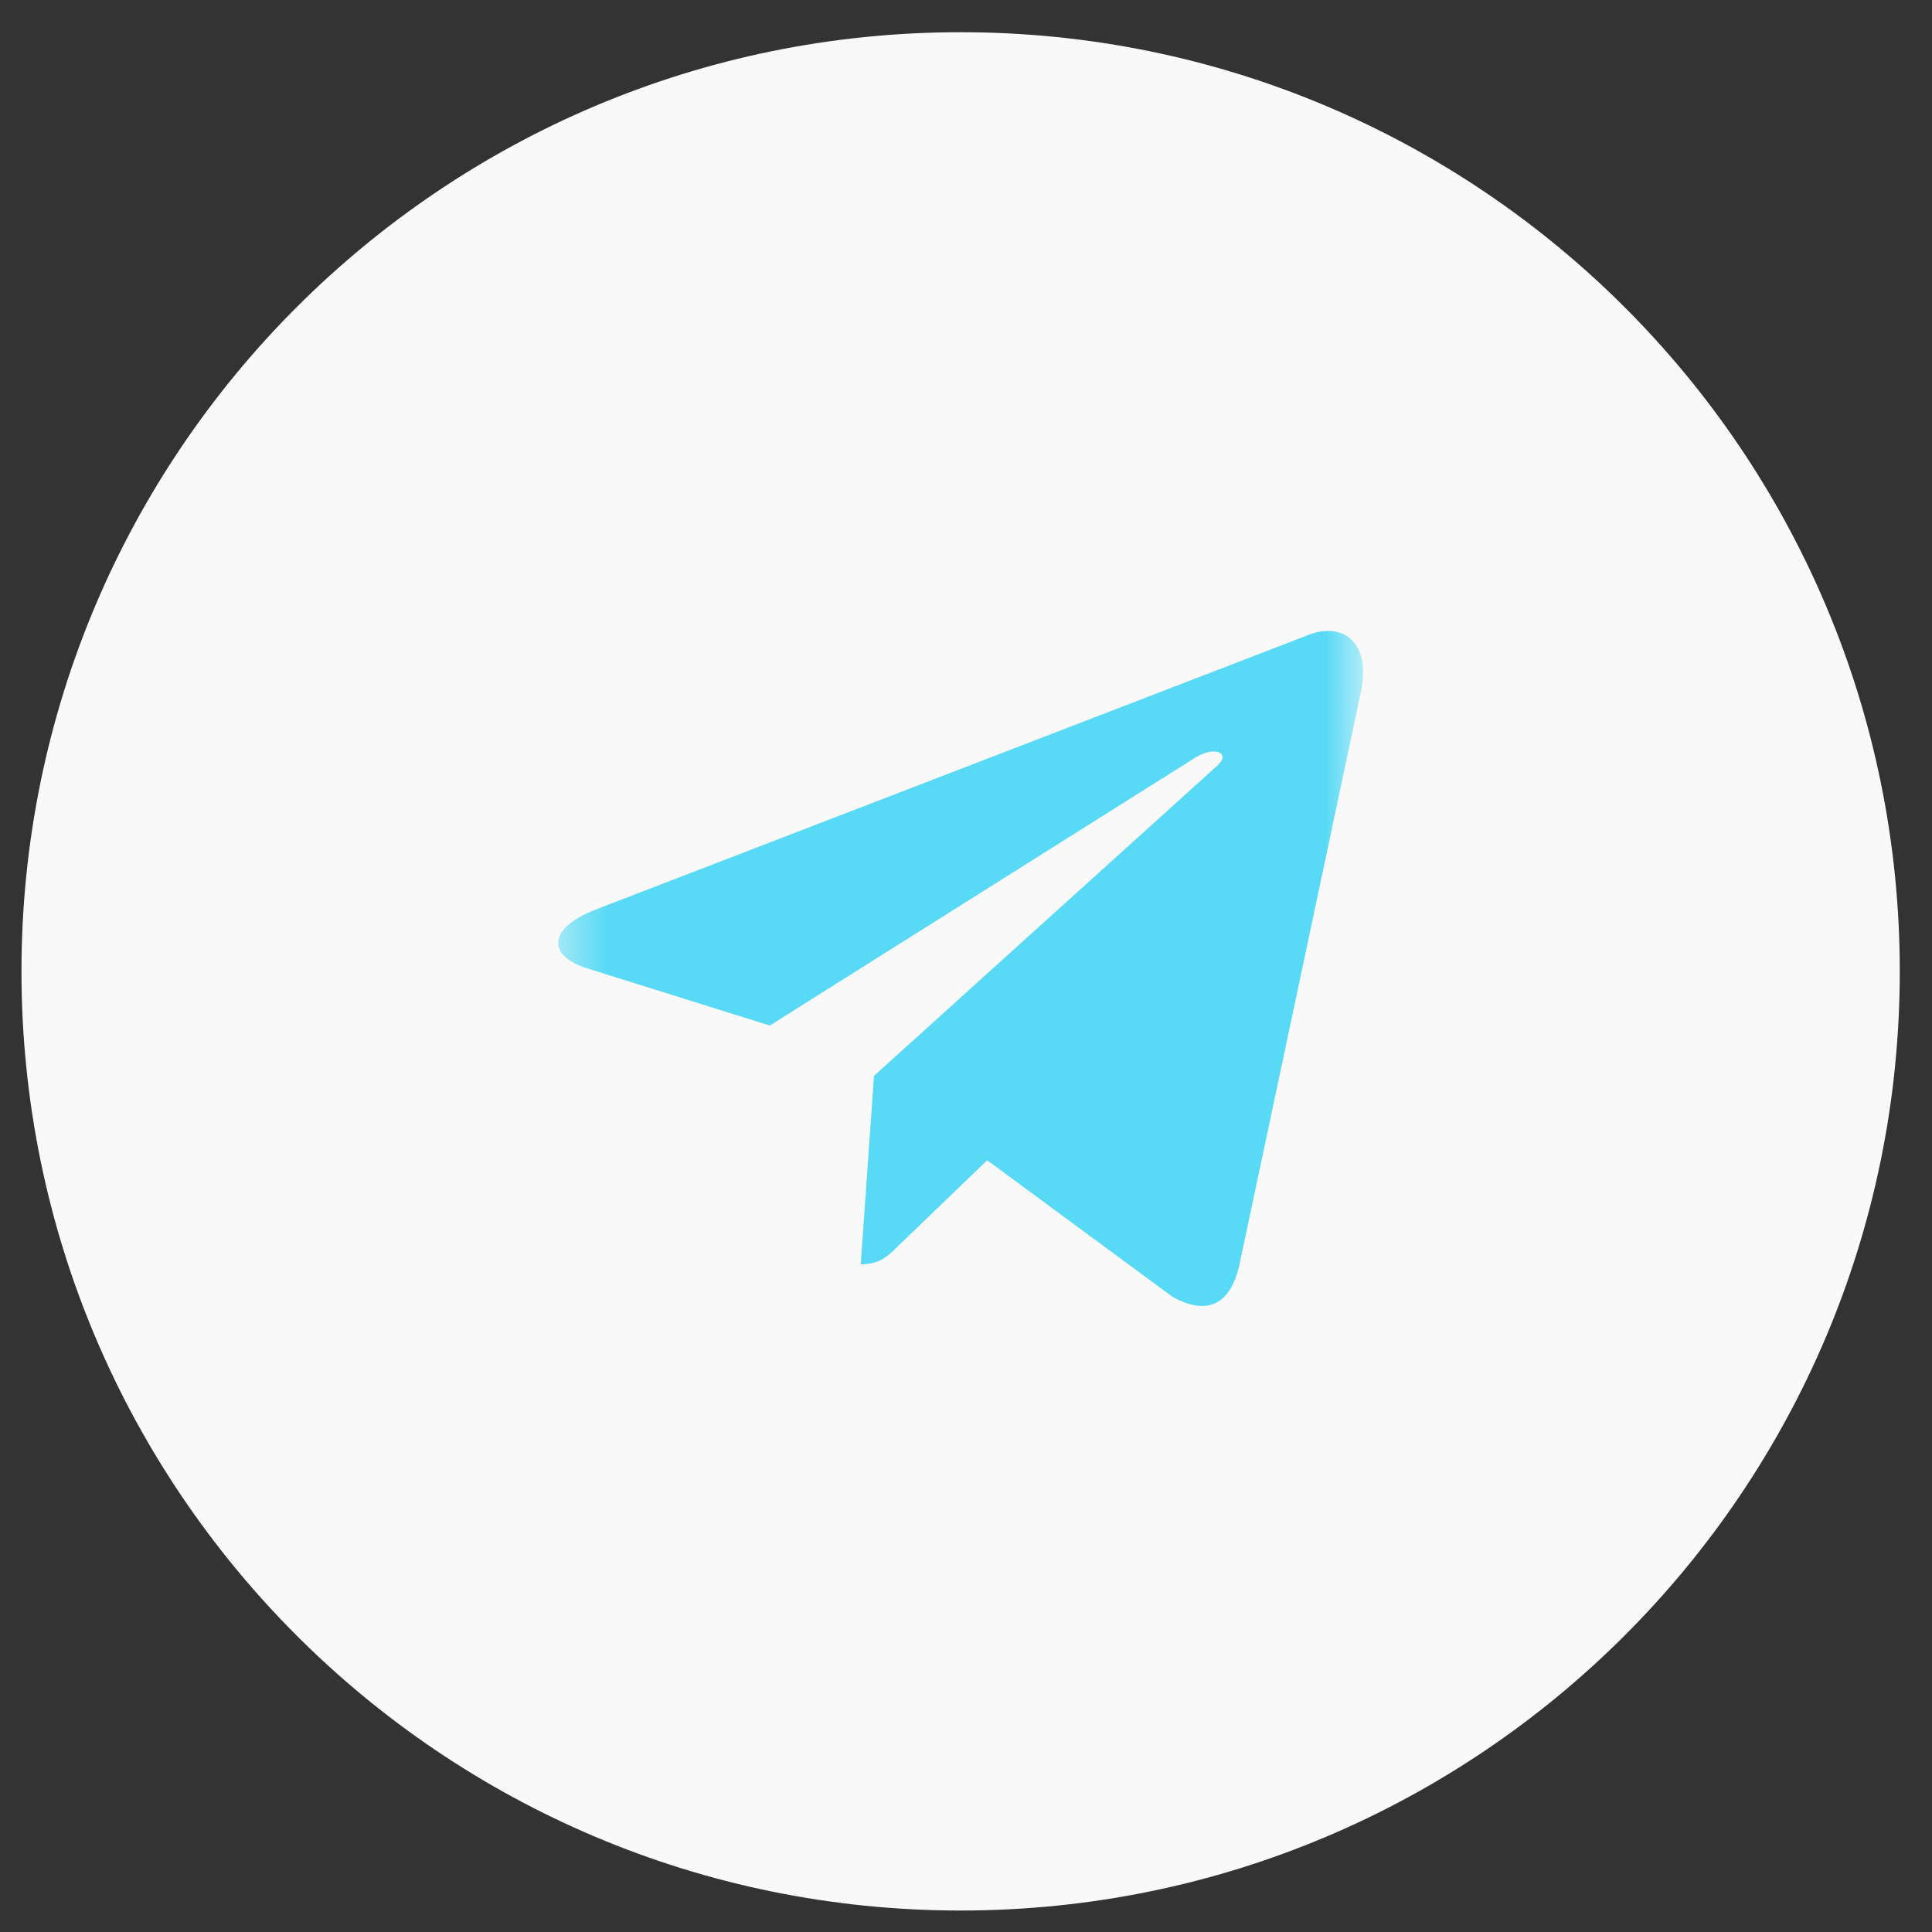
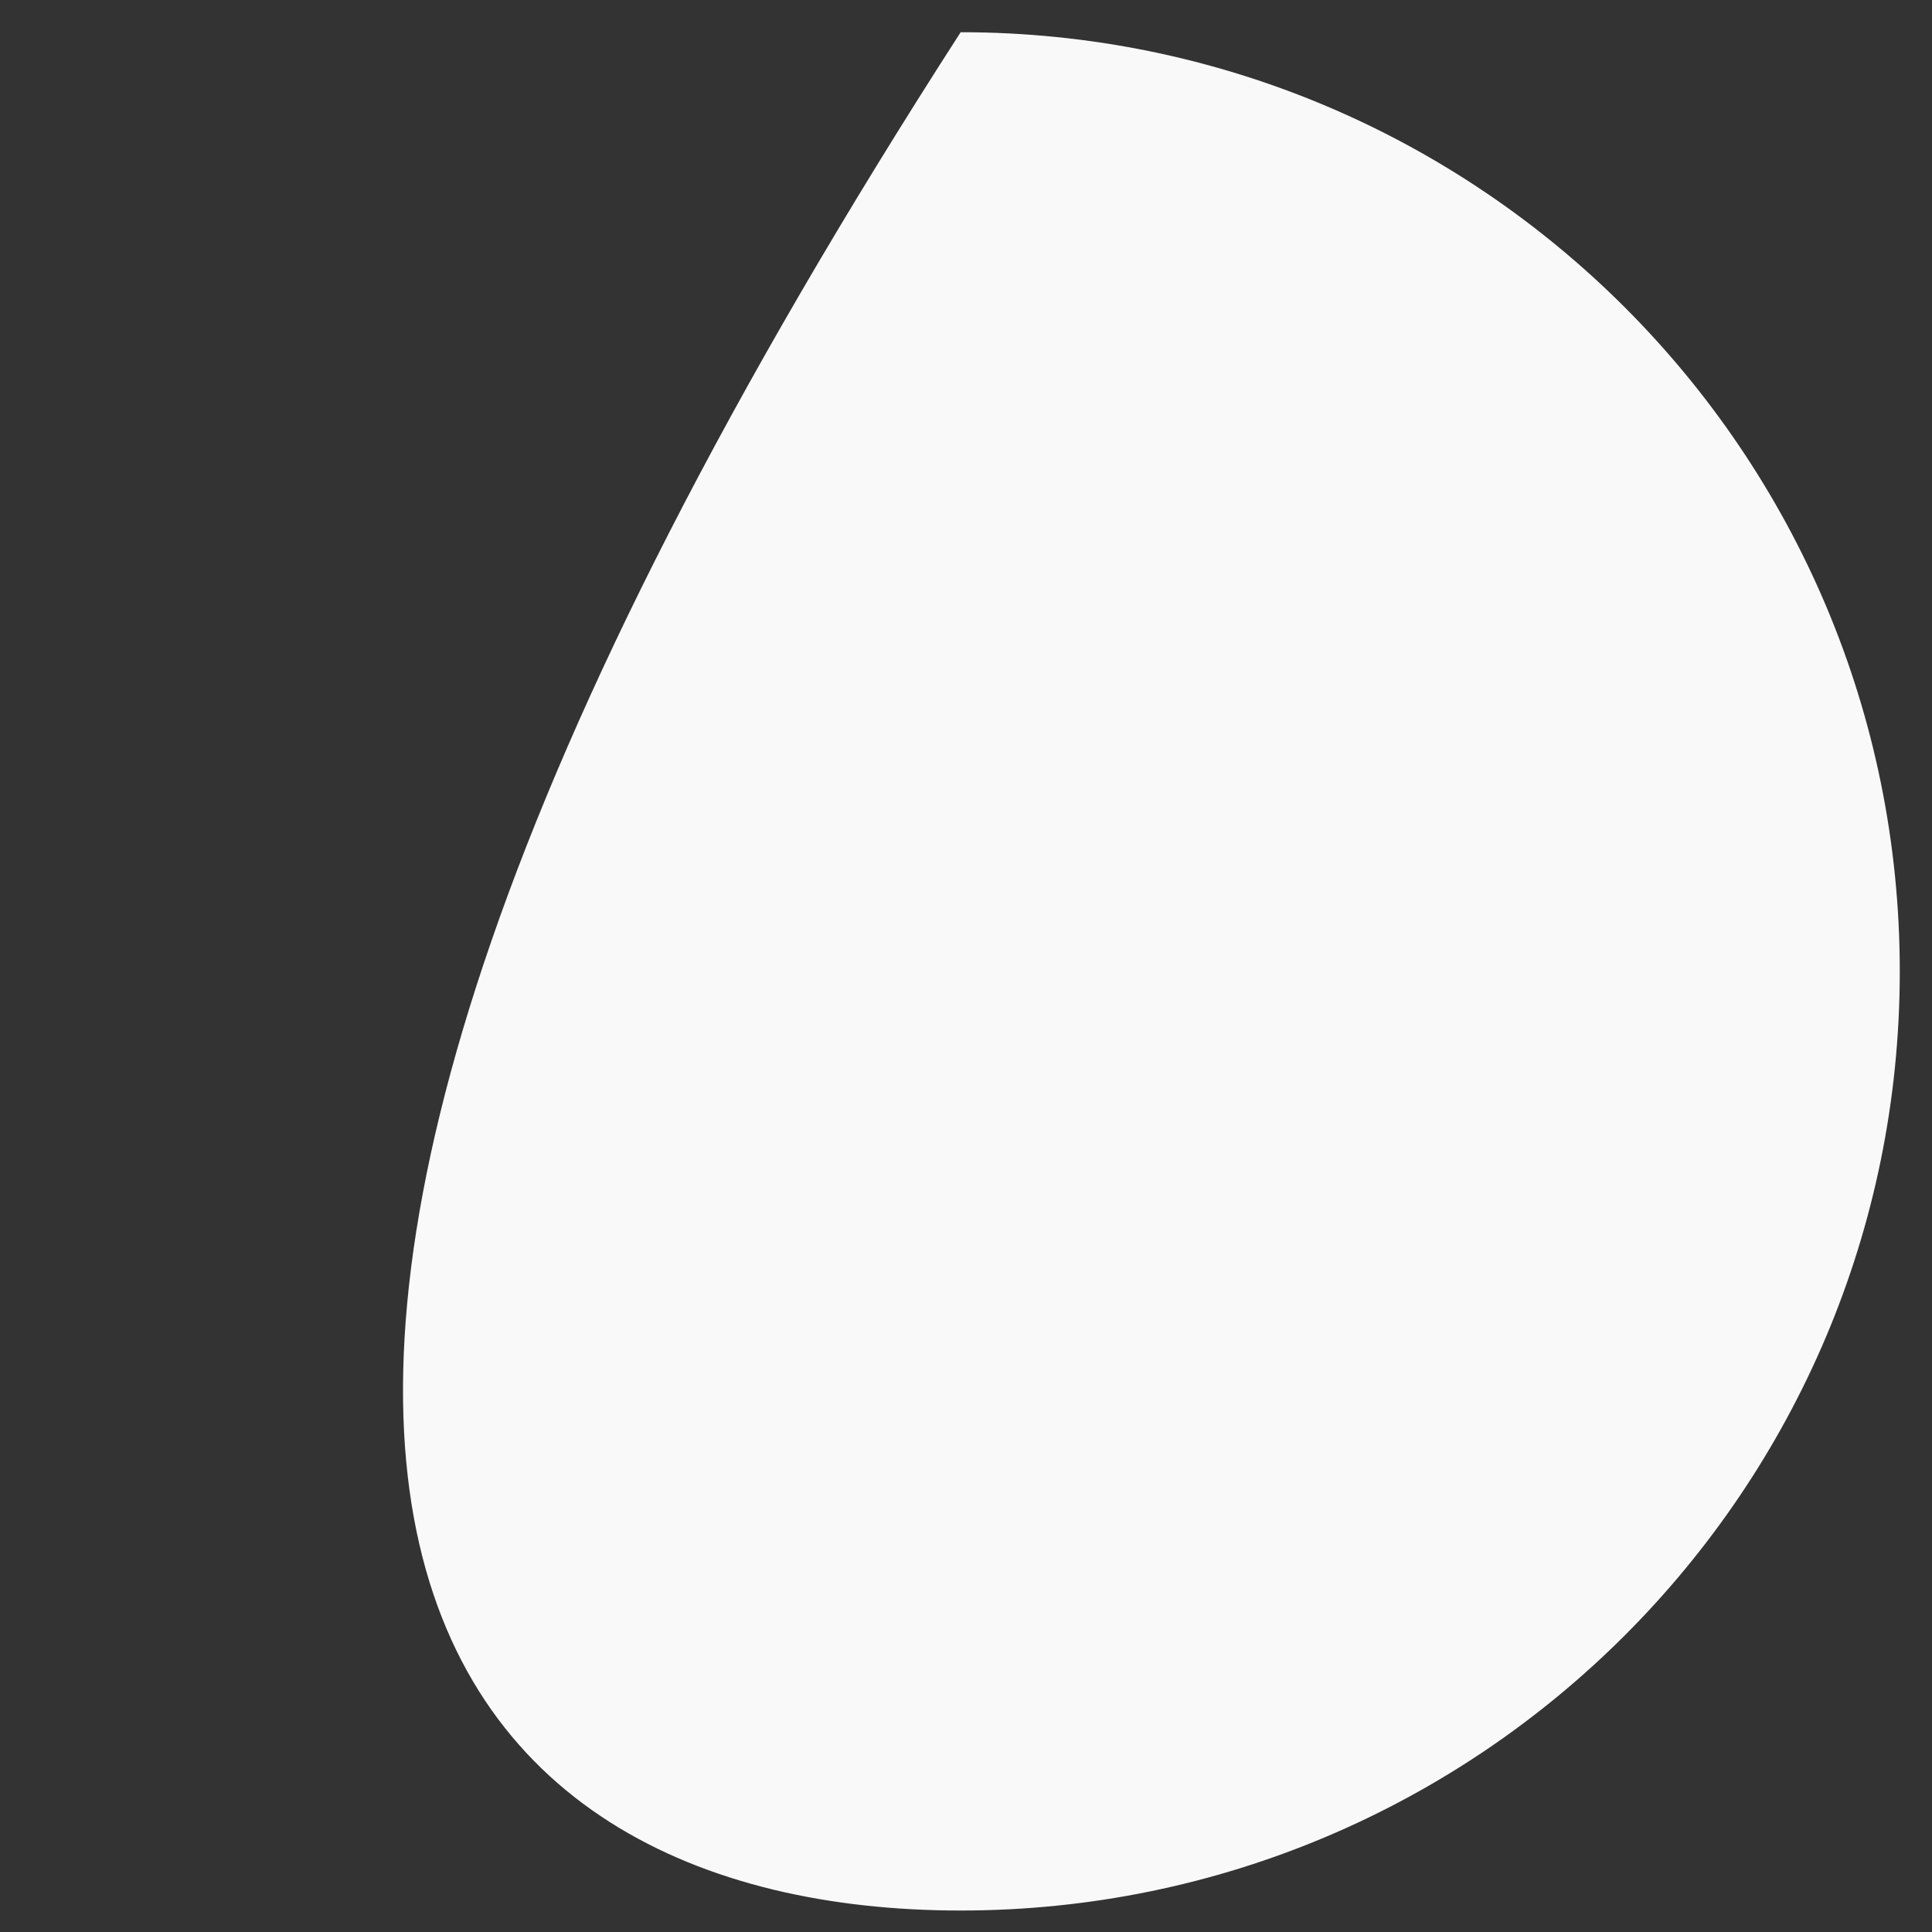
<svg xmlns="http://www.w3.org/2000/svg" width="43" height="43" viewBox="0 0 43 43" fill="none">
  <rect x="0" y="0" width="43" height="43" fill="#333333" stroke="none" />
  <g clip-path="url(#clip0_38_142)">
-     <path d="M21.381 42.522C32.925 42.522 42.283 33.164 42.283 21.619C42.283 10.075 32.925 0.717 21.381 0.717C9.836 0.717 0.478 10.075 0.478 21.619C0.478 33.164 9.836 42.522 21.381 42.522Z" fill="#F9F9F9" />
+     <path d="M21.381 42.522C32.925 42.522 42.283 33.164 42.283 21.619C42.283 10.075 32.925 0.717 21.381 0.717C0.478 33.164 9.836 42.522 21.381 42.522Z" fill="#F9F9F9" />
    <mask id="mask0_38_142" style="mask-type:luminance" maskUnits="userSpaceOnUse" x="12" y="11" width="19" height="21">
-       <path d="M30.339 11.467H12.422V31.943H30.339V11.467Z" fill="white" />
-     </mask>
+       </mask>
    <g mask="url(#mask0_38_142)">
-       <path d="M30.287 15.41L27.583 28.16C27.379 29.059 26.847 29.283 26.092 28.86L21.972 25.824L19.985 27.736C19.765 27.956 19.581 28.14 19.157 28.14L19.453 23.944L27.087 17.046C27.419 16.75 27.015 16.586 26.572 16.882L17.133 22.825L13.07 21.553C12.186 21.277 12.17 20.669 13.254 20.245L29.147 14.122C29.883 13.846 30.527 14.286 30.287 15.41Z" fill="#58DAF6" />
-     </g>
+       </g>
  </g>
  <defs>
    <clipPath id="clip0_38_142">
      <rect width="43" height="43" fill="white" />
    </clipPath>
  </defs>
</svg>